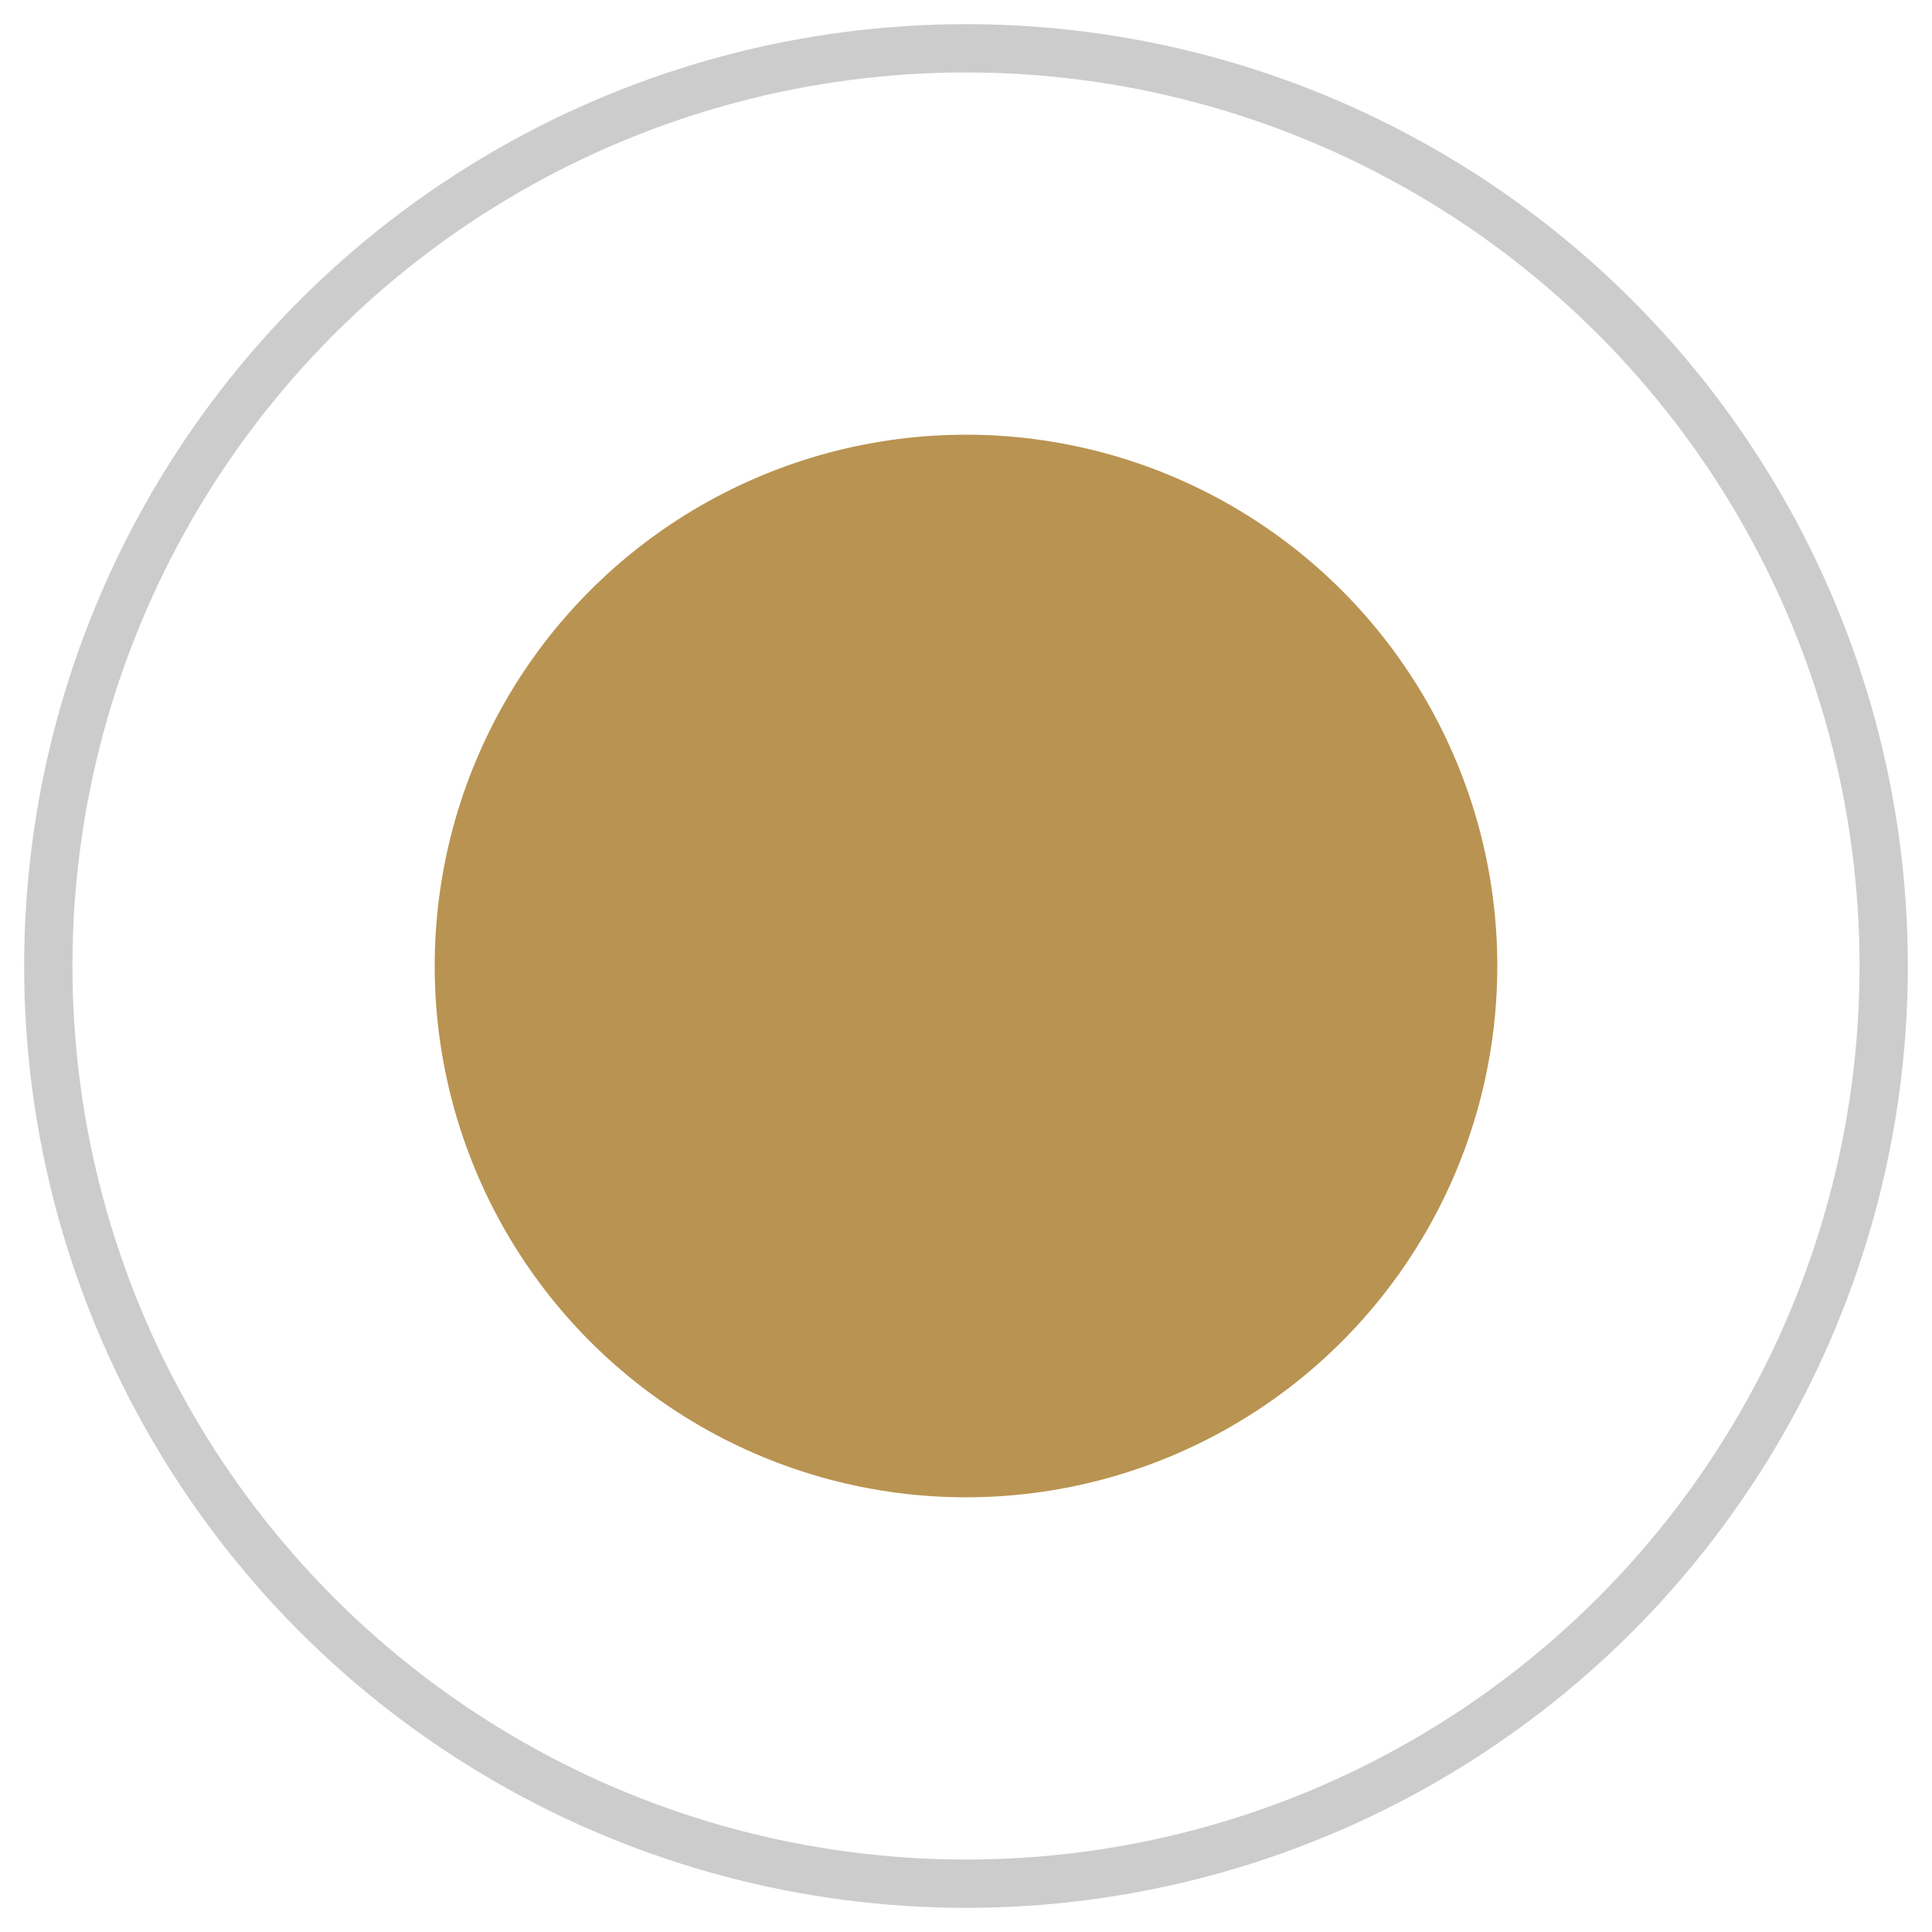
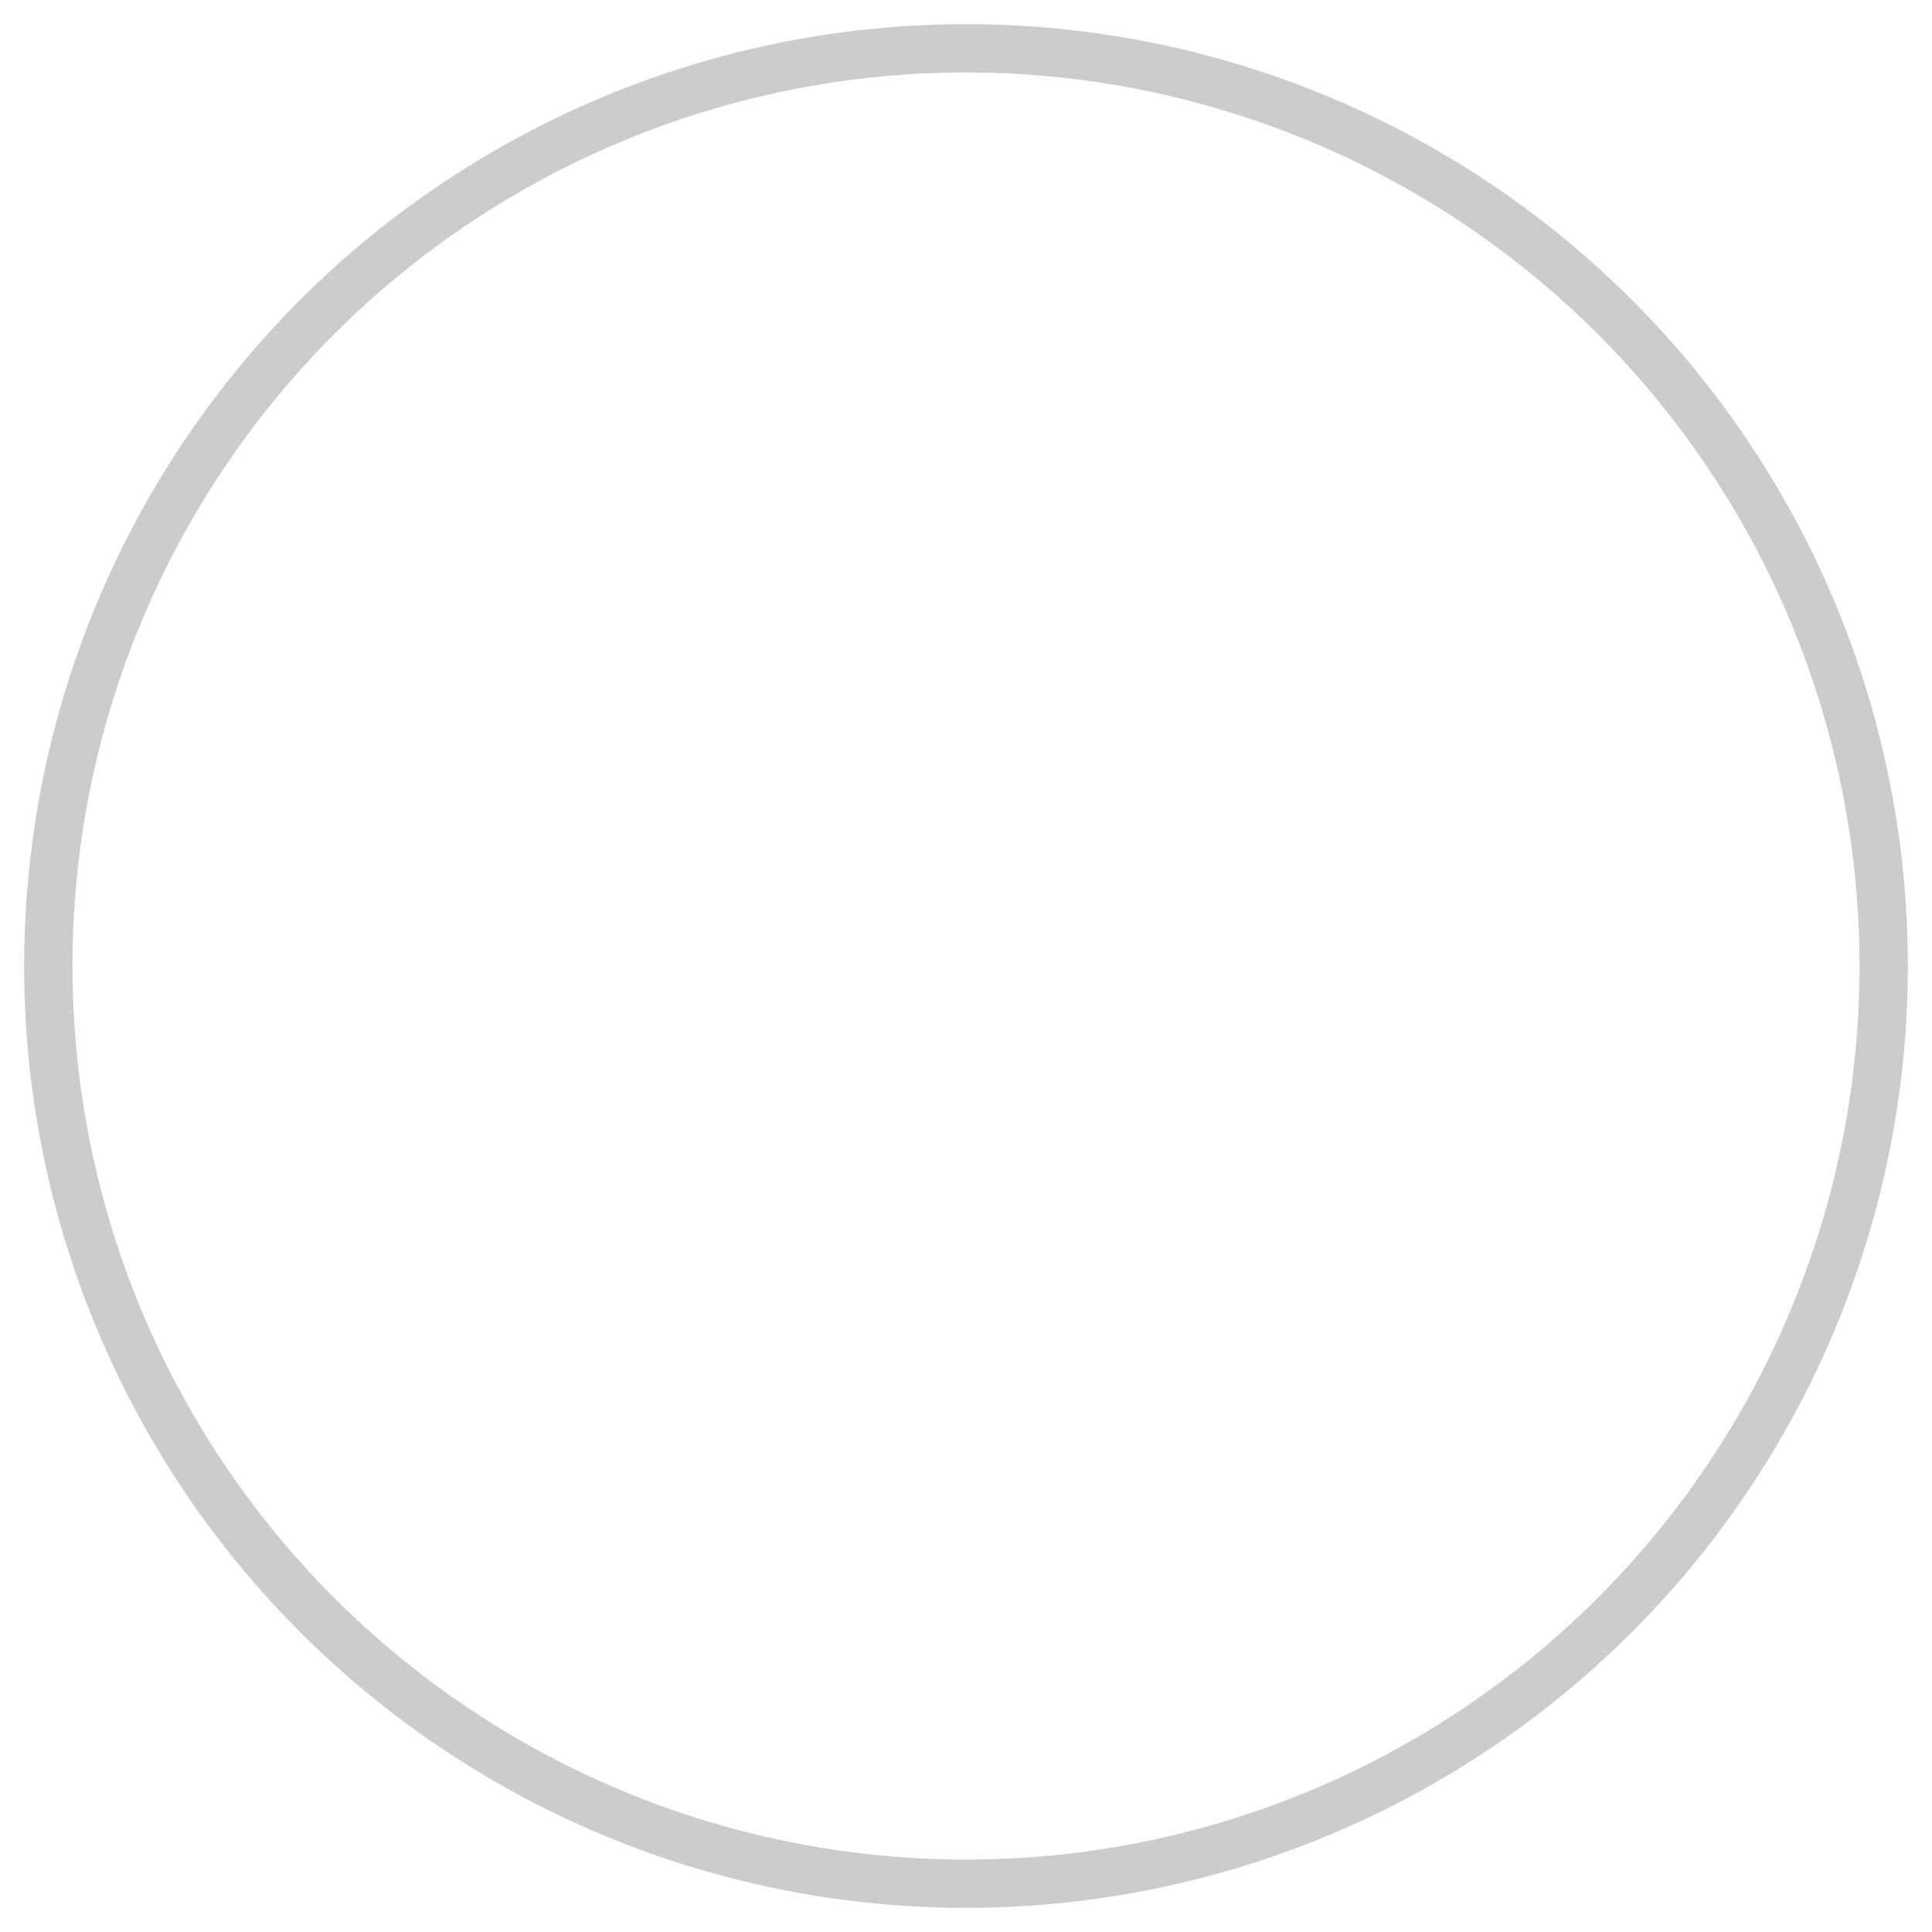
<svg xmlns="http://www.w3.org/2000/svg" version="1.1" id="Layer_1" x="0px" y="0px" viewBox="0 0 40 40" style="enable-background:new 0 0 40 40;" xml:space="preserve">
  <style type="text/css">
	.st0{fill:none;stroke:#CDCCCC;stroke-miterlimit:10;}
	.st1{fill:#B99351;}
</style>
  <g>
    <circle class="st0" cx="20" cy="20" r="19" />
-     <circle class="st1" cx="20" cy="20" r="11" />
  </g>
</svg>